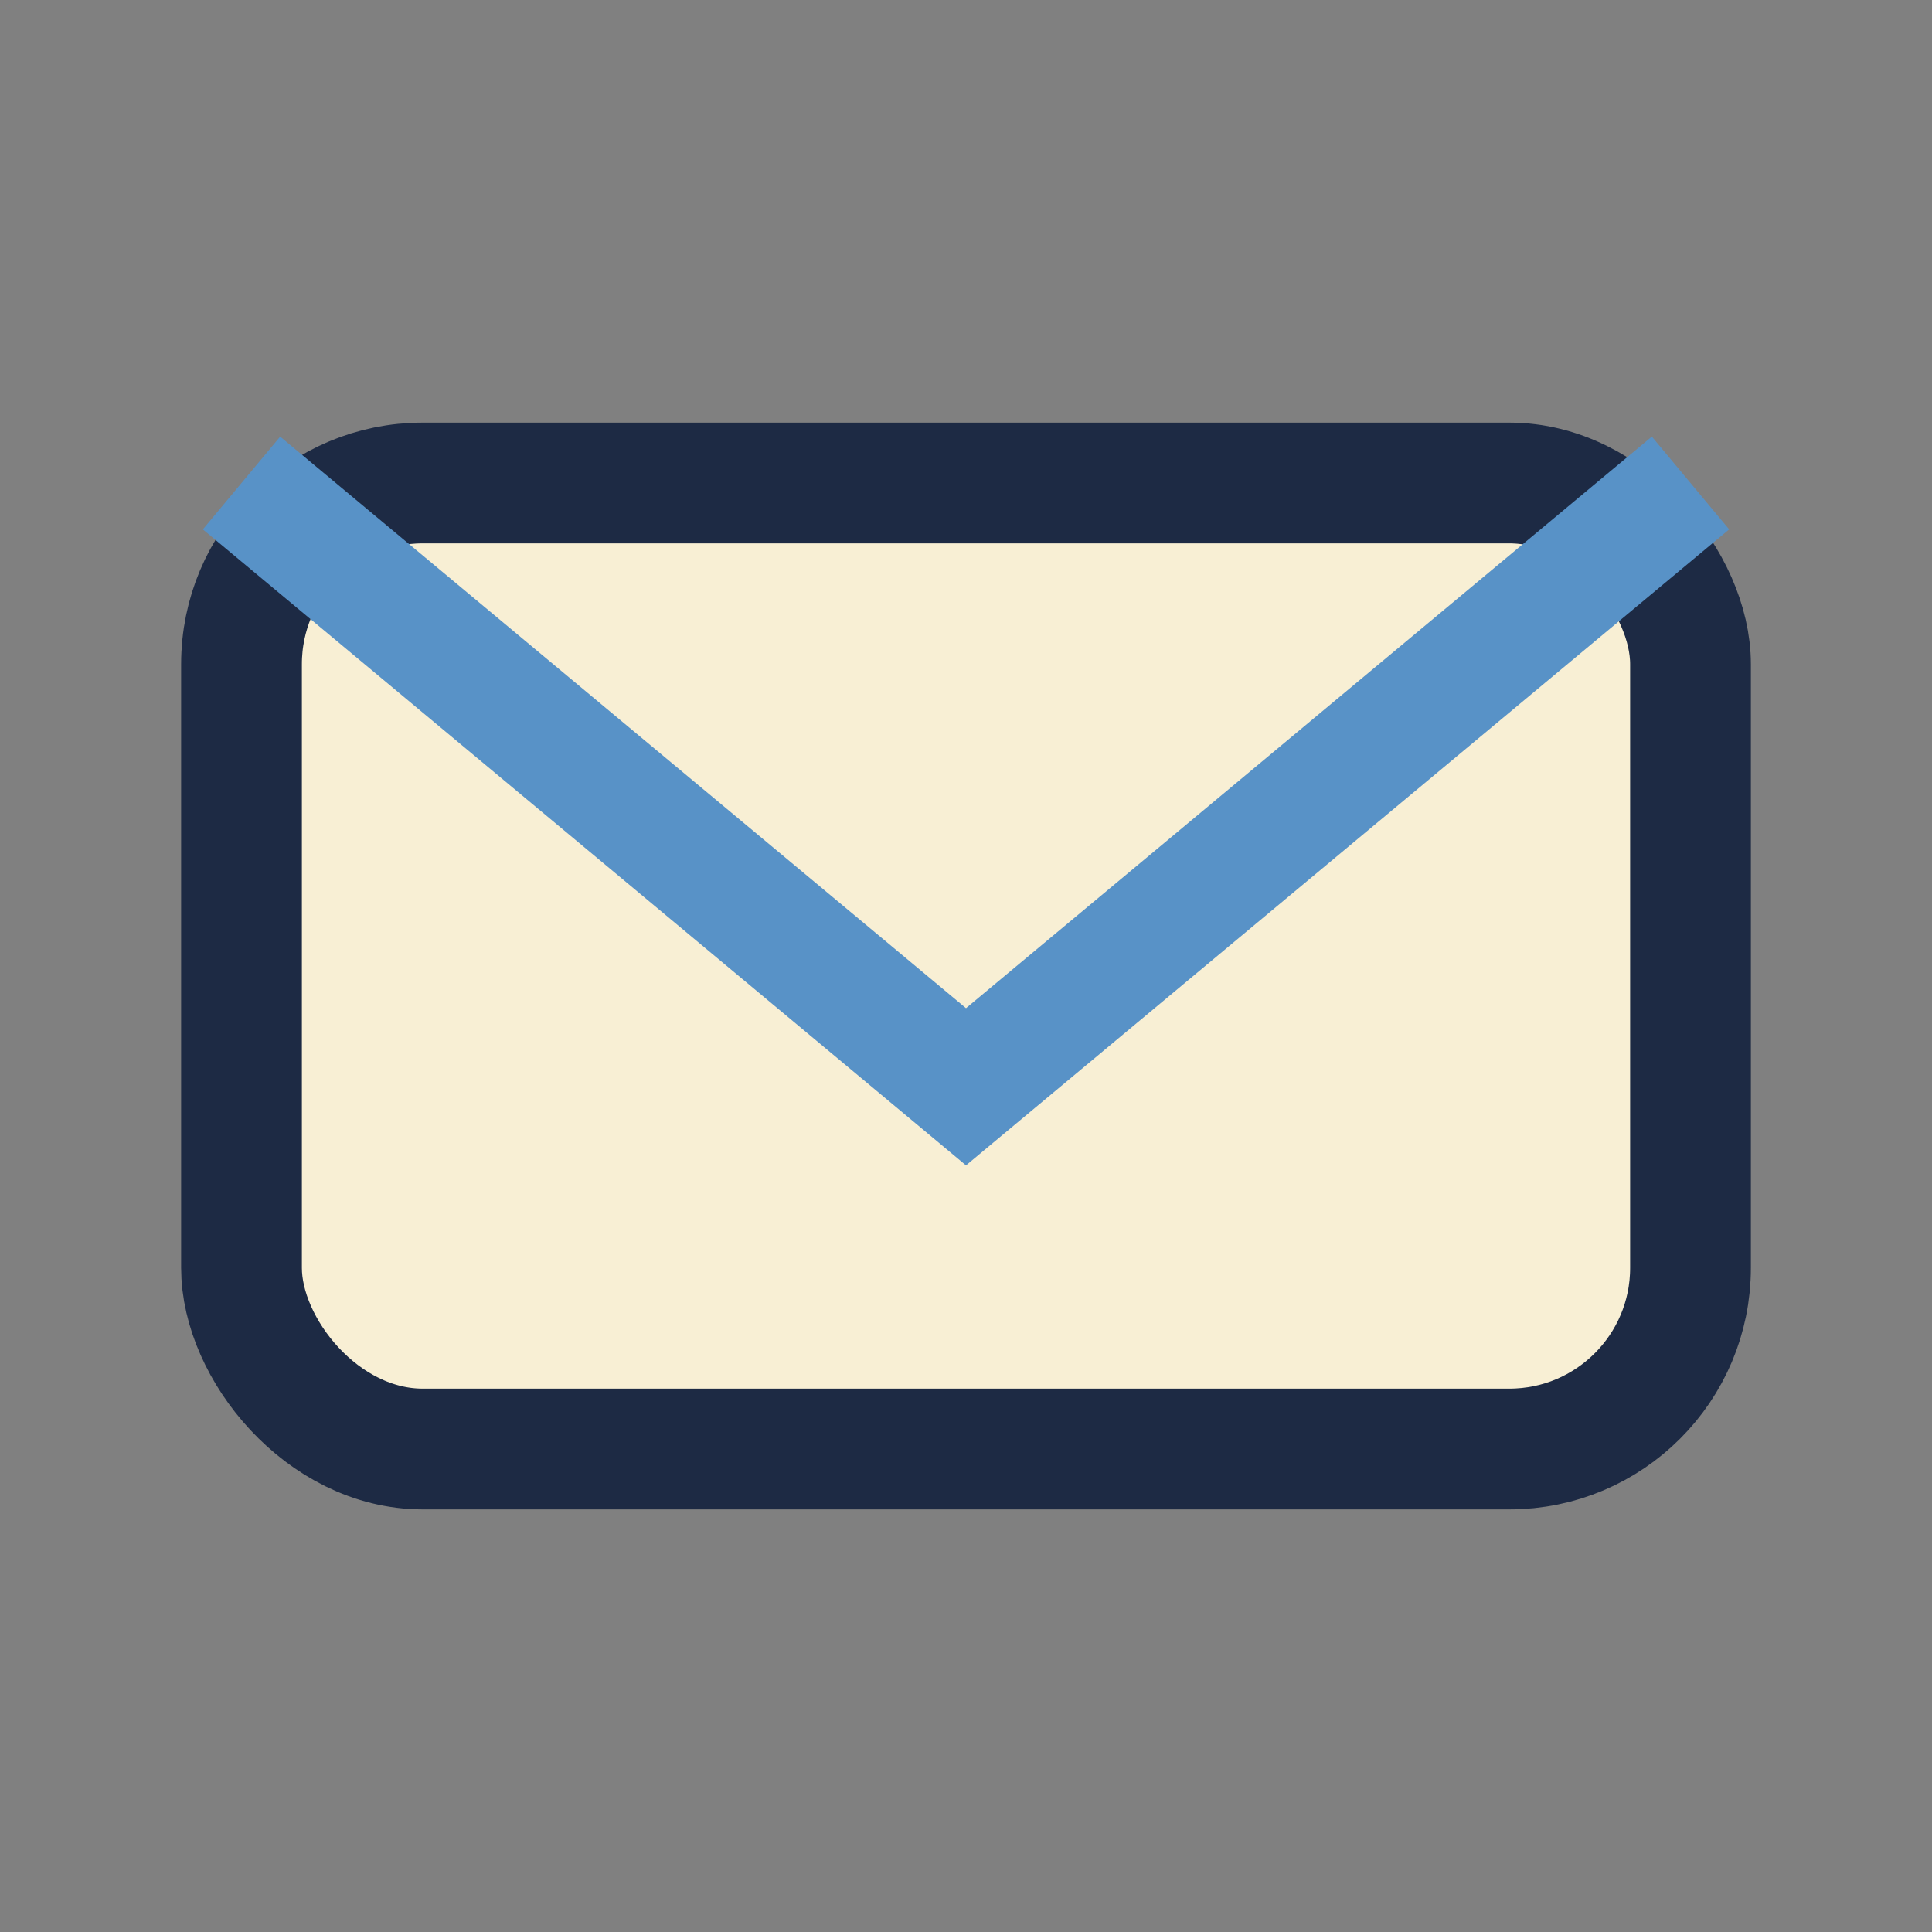
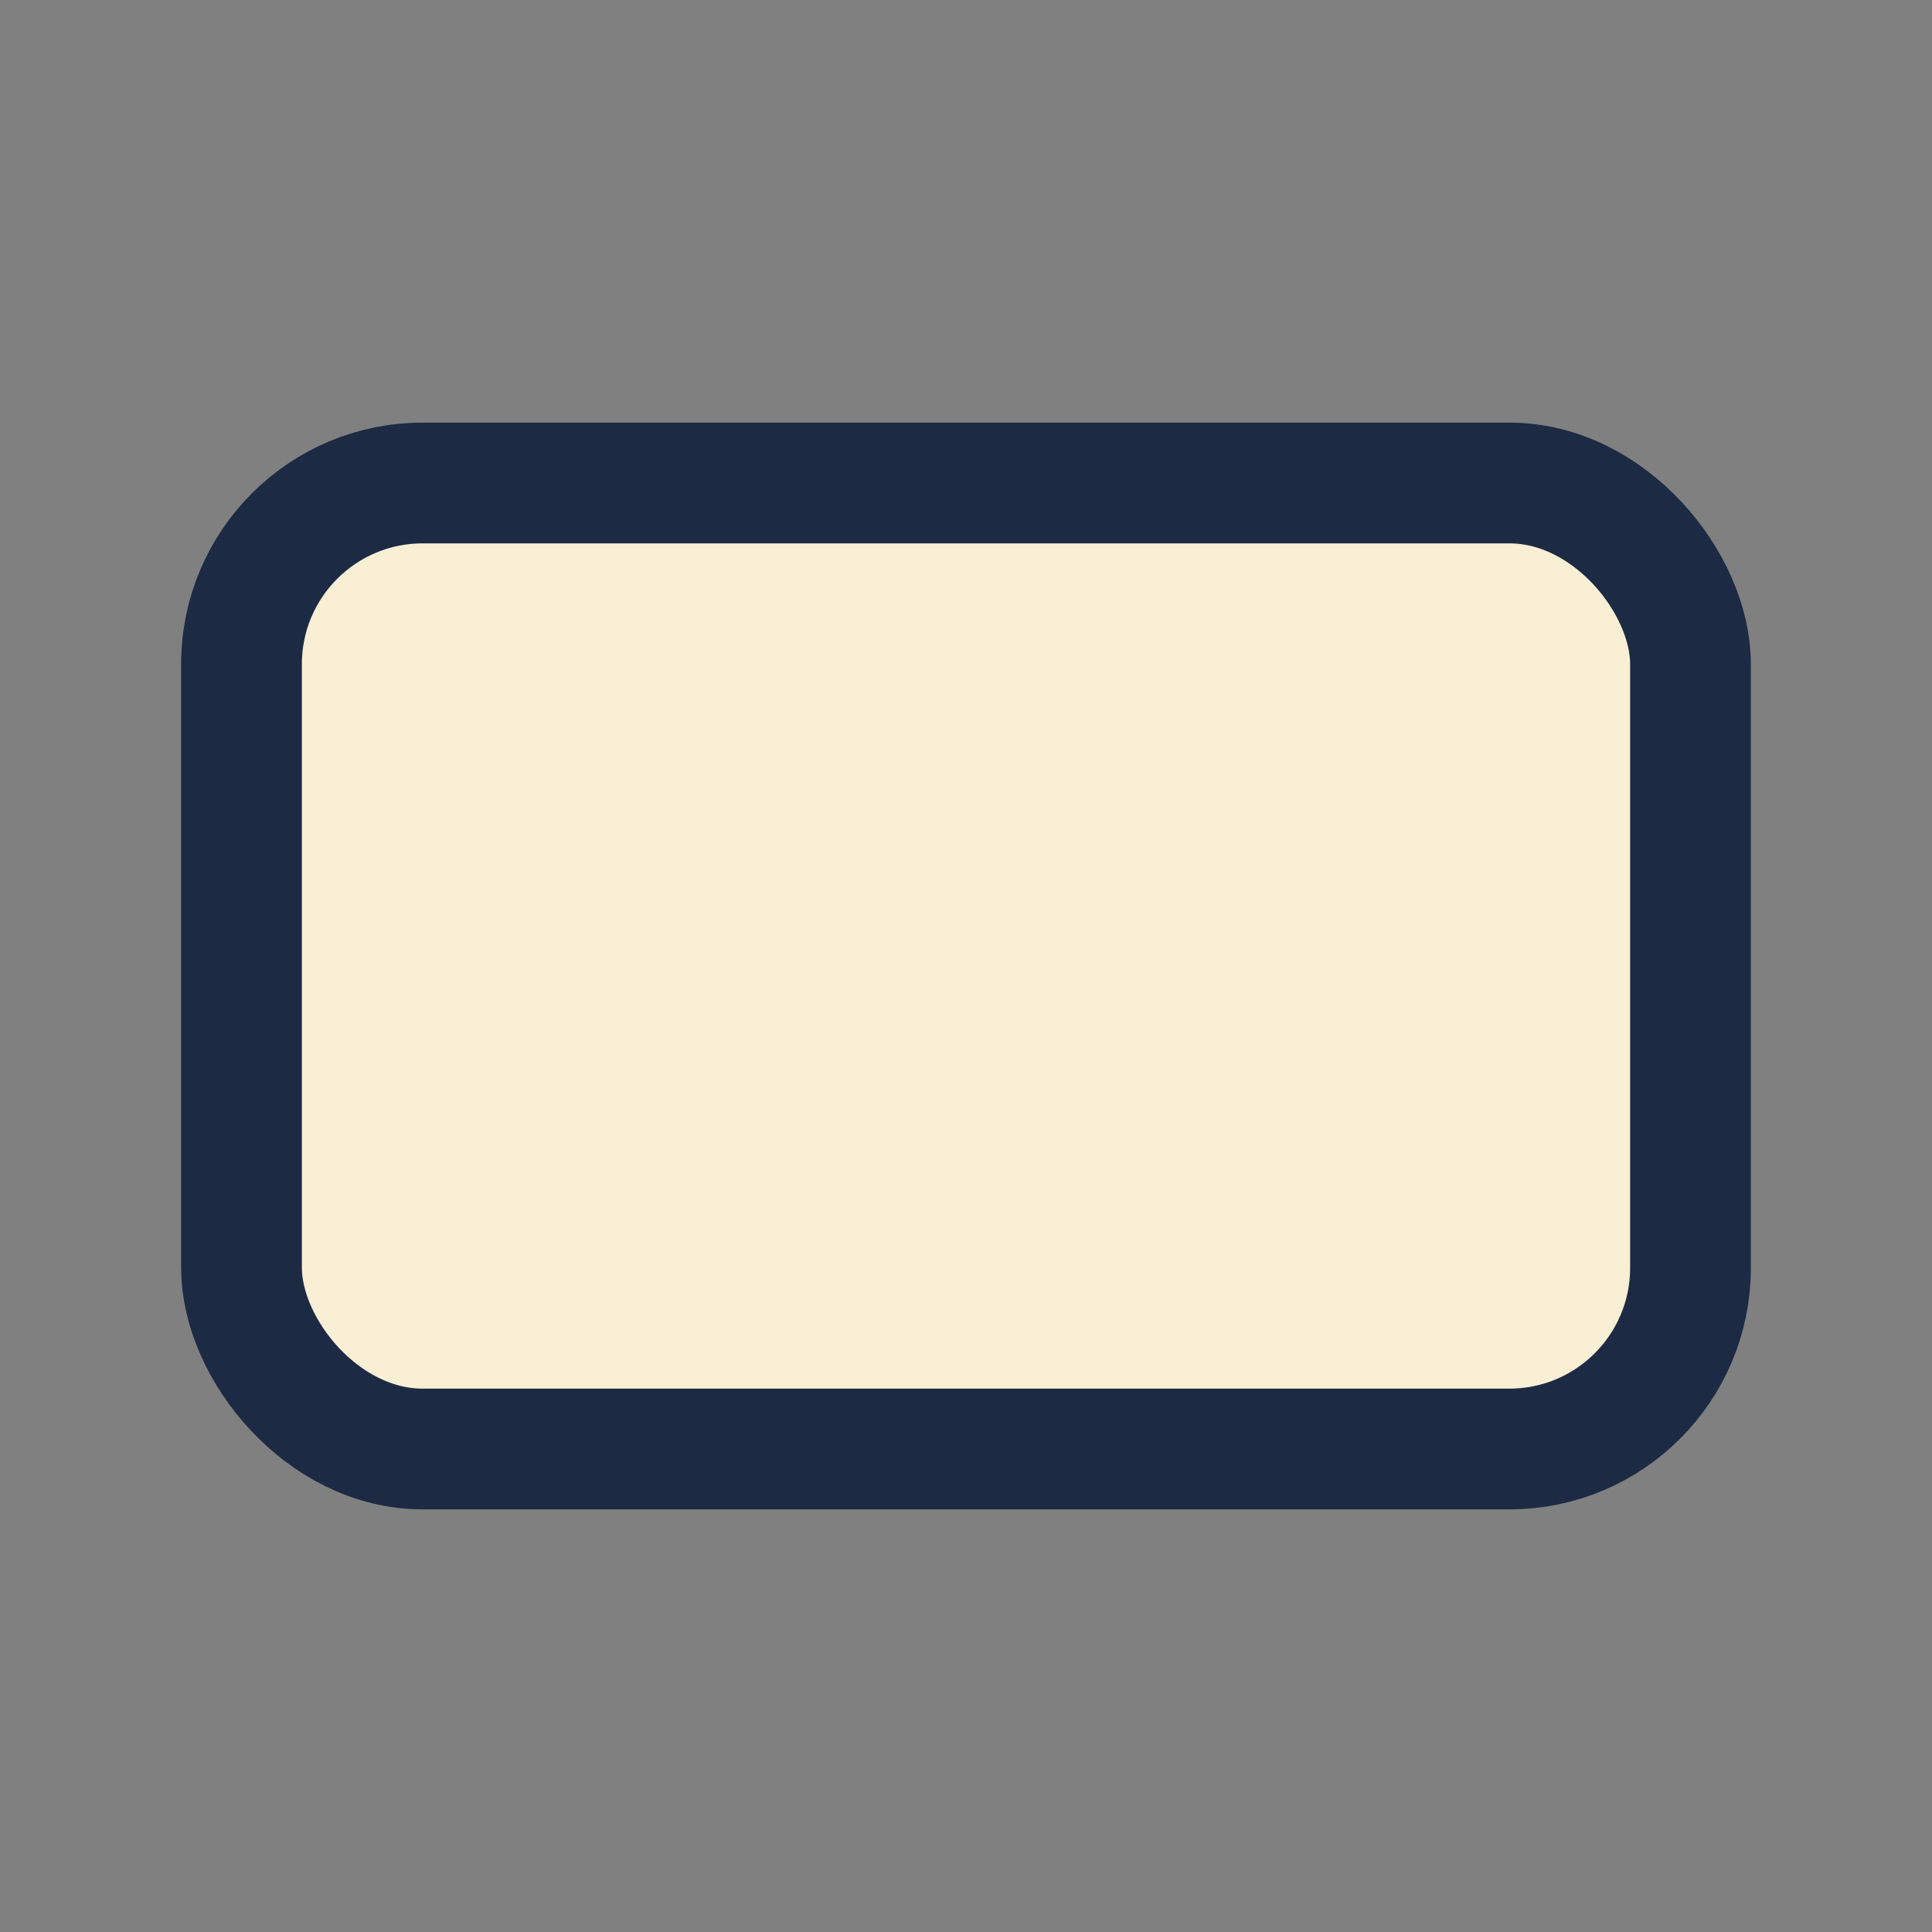
<svg xmlns="http://www.w3.org/2000/svg" width="32" height="32" viewBox="0 0 32 32">
  <rect x="0" y="0" width="32" height="32" fill="#808080" stroke="none" />
  <rect x="4" y="8" width="24" height="16" rx="3" fill="#F8EFD4" stroke="#1D2A44" stroke-width="2" />
-   <path d="M4 8l12 10 12-10" fill="none" stroke="#5892C7" stroke-width="2" />
</svg>